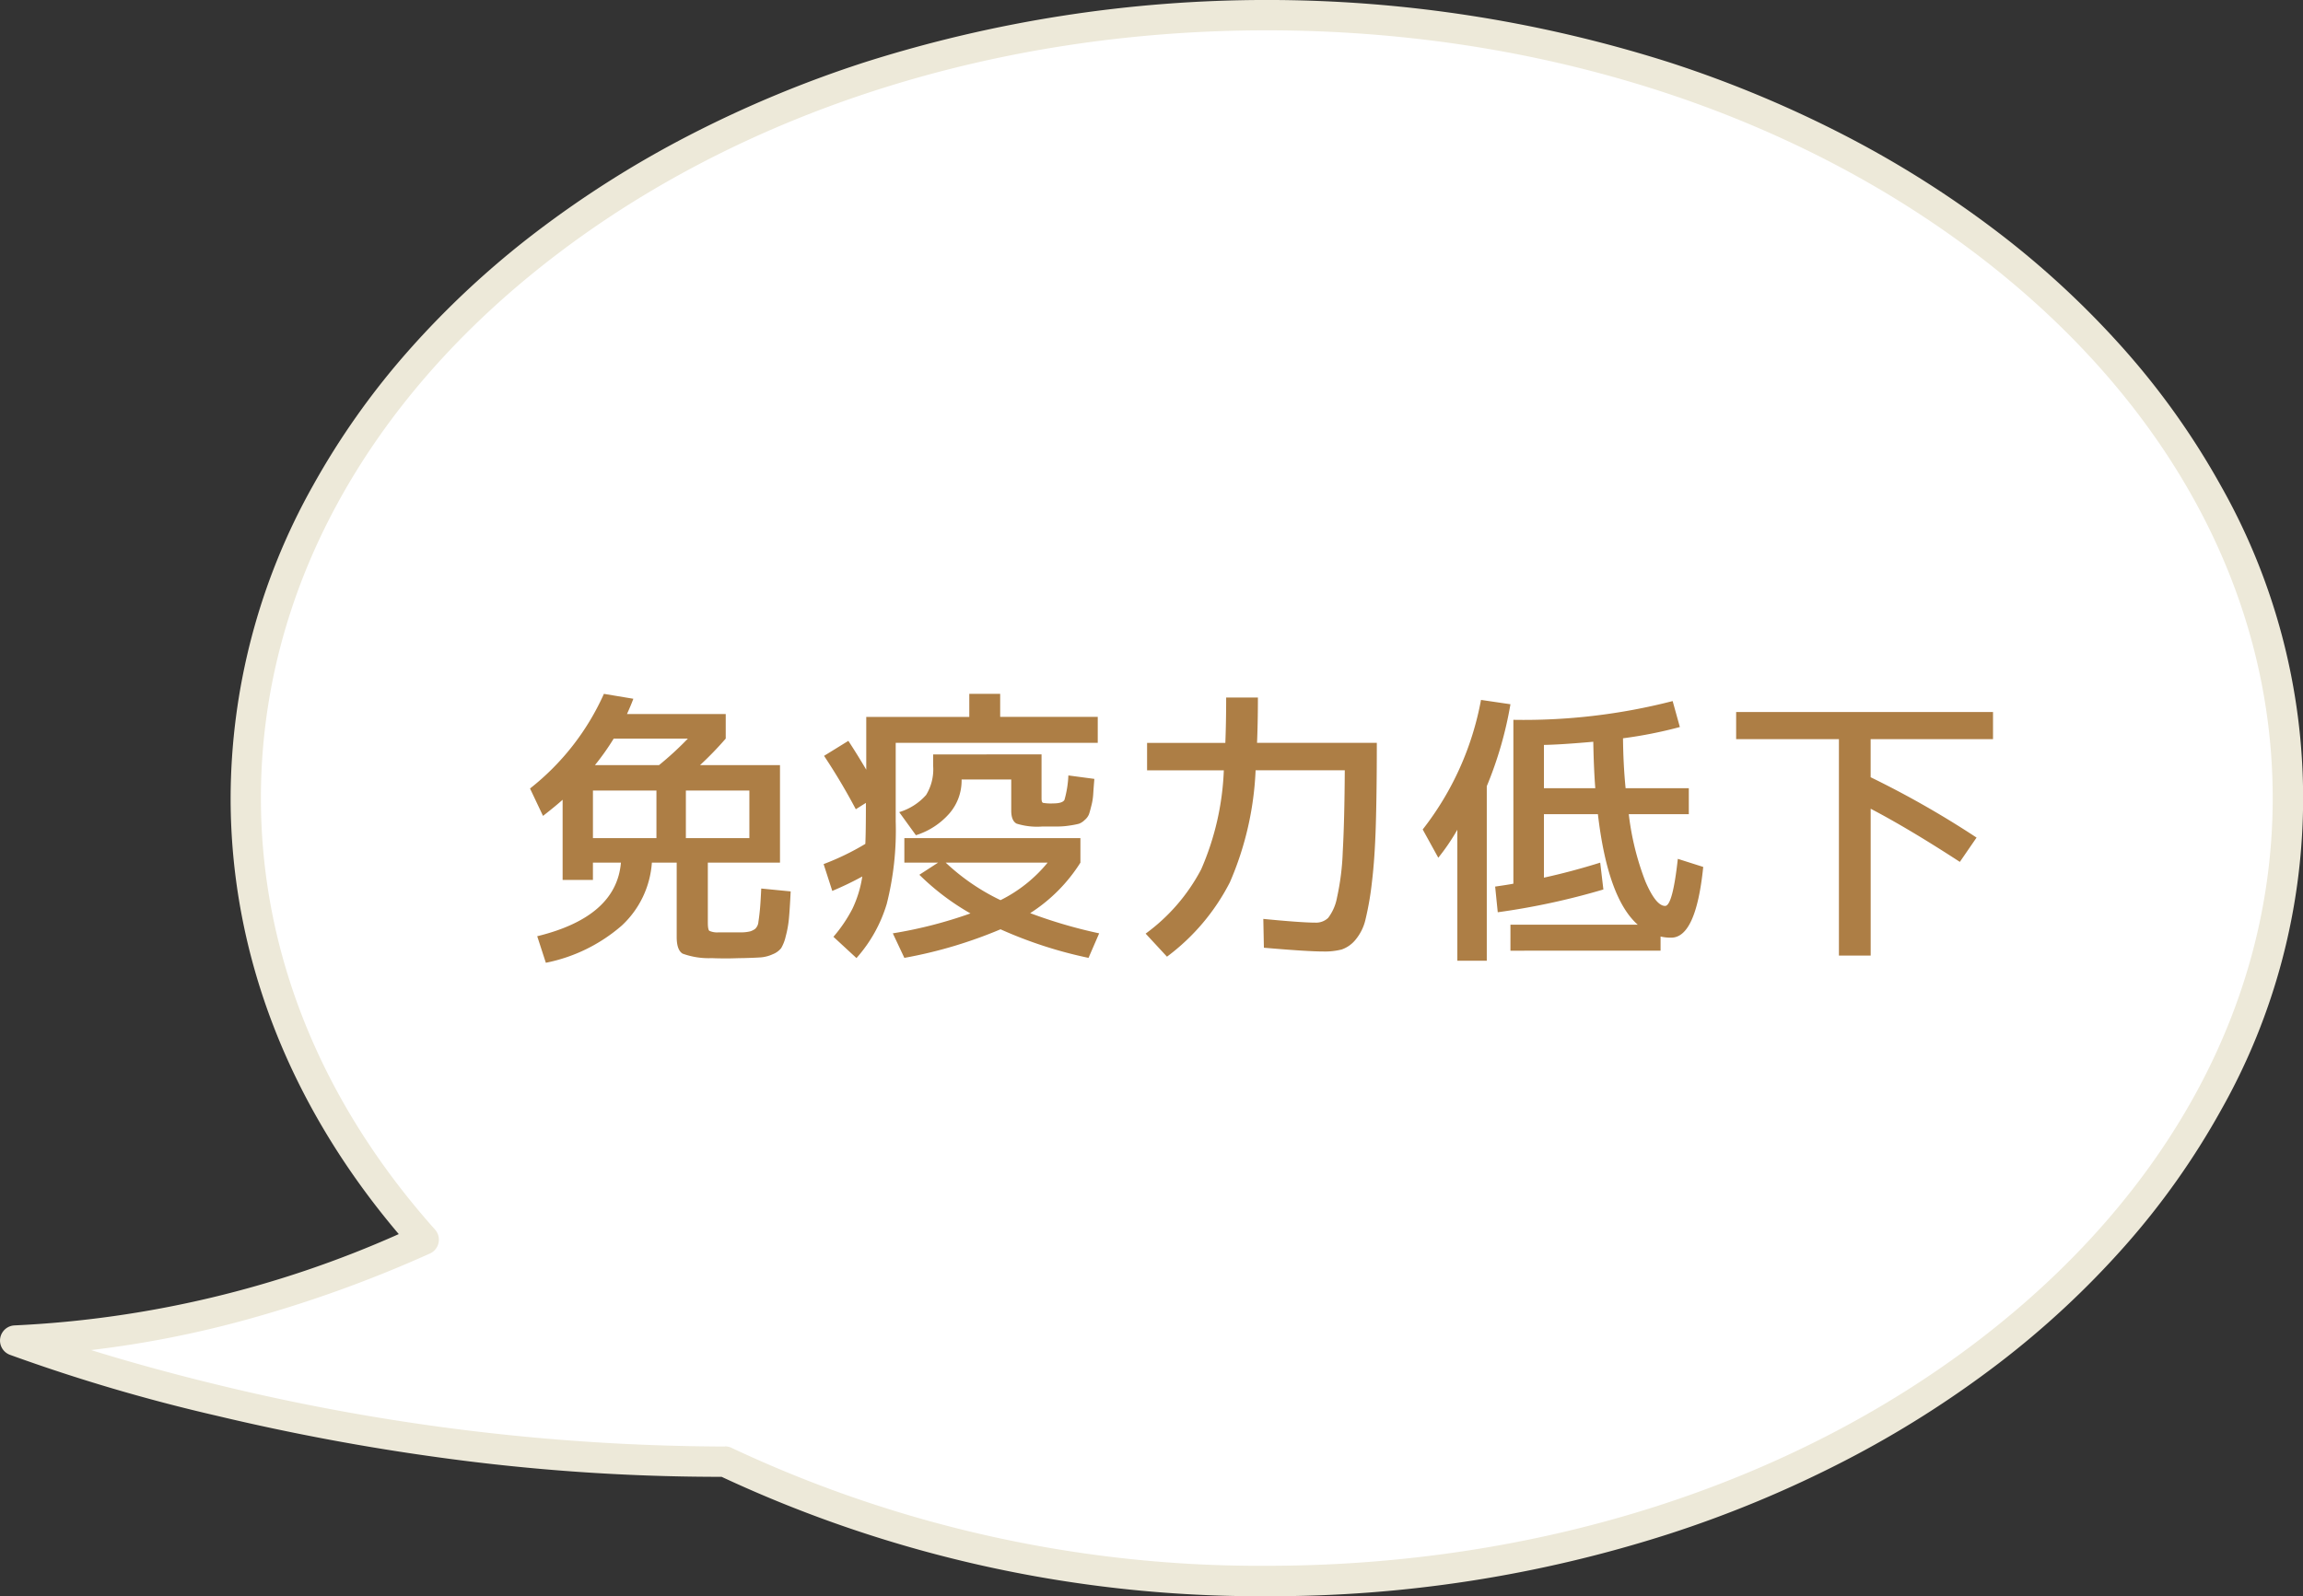
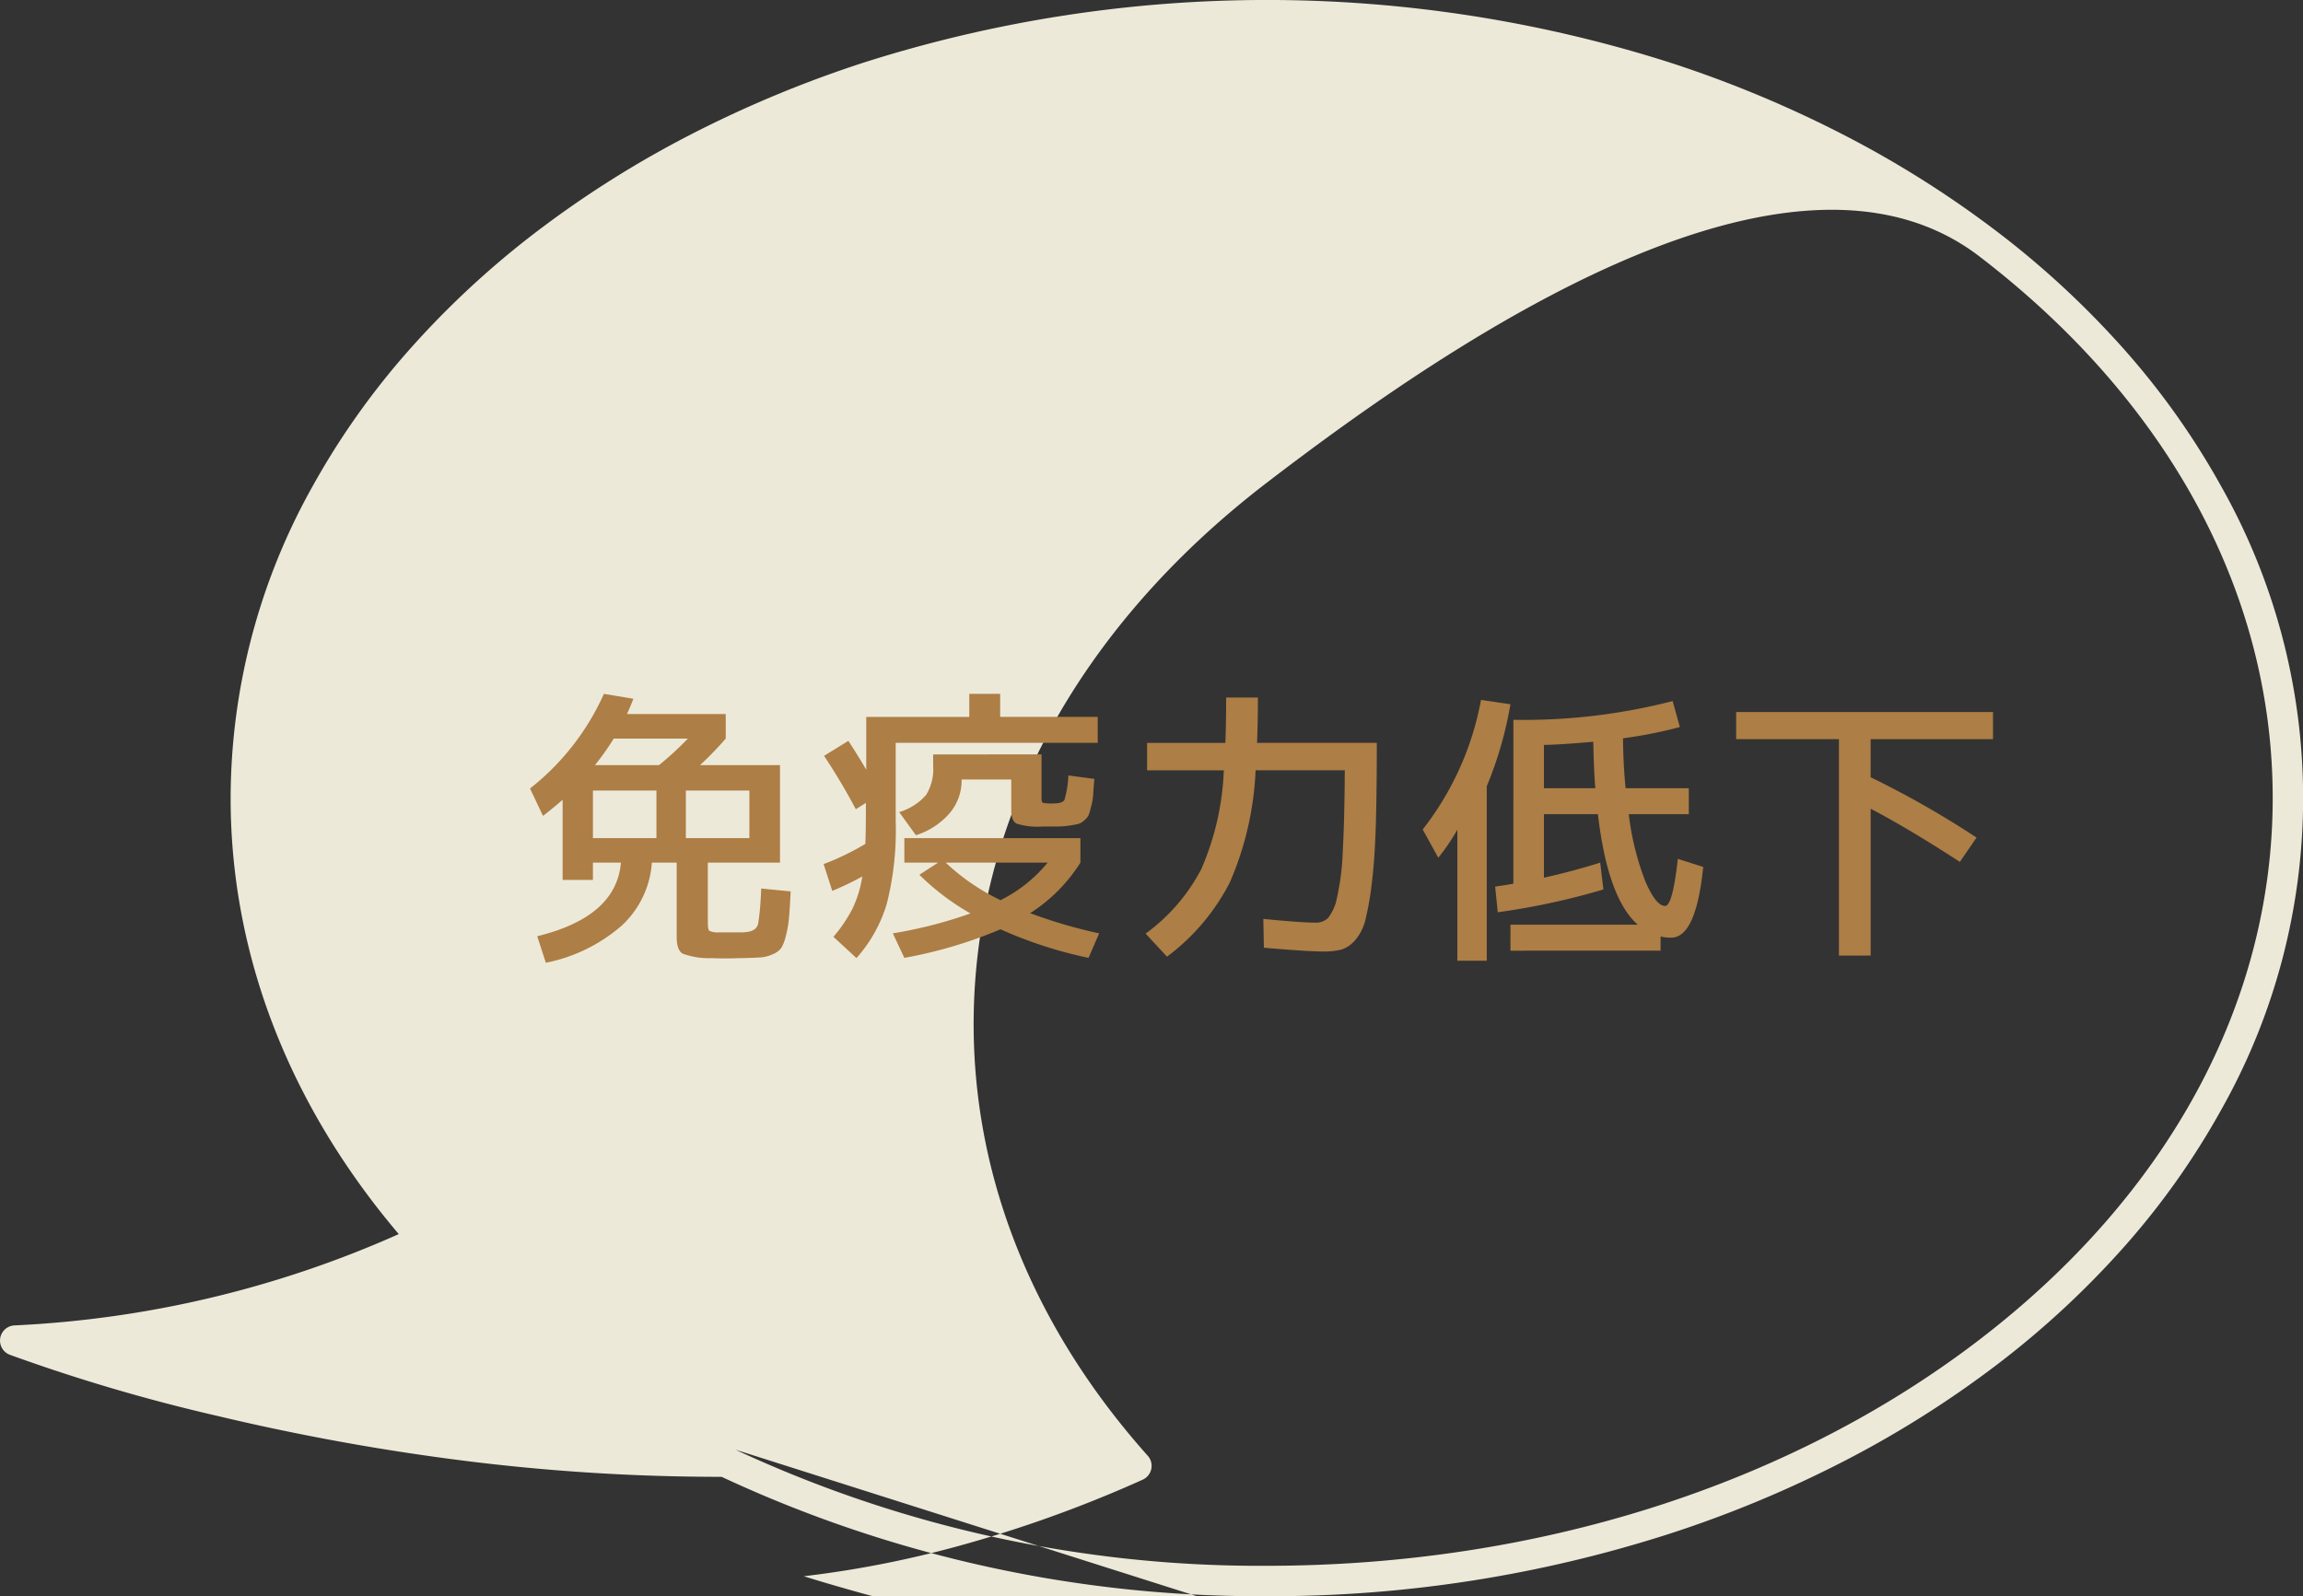
<svg xmlns="http://www.w3.org/2000/svg" width="151.61" height="105.11" viewBox="0 0 151.61 105.11">
  <rect x="0" y="0" width="151.61" height="105.11" fill="#333333" stroke="none" />
  <g id="img-fukidashi-05" transform="translate(-832.87 -4545.233)">
-     <path id="パス_4524" data-name="パス 4524" d="M602.746,311.457c-37.122,0-67.215,23.082-67.215,51.555,0,10.79,4.328,20.8,11.716,29.08a72.846,72.846,0,0,1-26.9,6.642,142.608,142.608,0,0,0,46.729,7.97,82.442,82.442,0,0,0,35.666,7.863c37.122,0,67.215-23.082,67.215-51.555s-30.093-51.555-67.215-51.555" transform="translate(313.52 4234.776)" fill="#fff" />
-     <path id="パス_4524_-_アウトライン" data-name="パス 4524 - アウトライン" d="M602.746,415.567a83.727,83.727,0,0,1-35.891-7.862h-.369a135.211,135.211,0,0,1-18.071-1.255c-4.914-.666-9.881-1.594-14.764-2.758a117.038,117.038,0,0,1-13.658-4.025,1,1,0,0,1,.326-1.933,70.057,70.057,0,0,0,25.282-6.012c-7.247-8.544-11.069-18.443-11.069-28.711a42.158,42.158,0,0,1,5.406-20.55,50.383,50.383,0,0,1,6.322-8.935,58.907,58.907,0,0,1,8.349-7.763,68.107,68.107,0,0,1,10.1-6.39,76.567,76.567,0,0,1,11.569-4.817,87.5,87.5,0,0,1,52.944,0,76.569,76.569,0,0,1,11.569,4.817,68.1,68.1,0,0,1,10.1,6.39,58.9,58.9,0,0,1,8.349,7.763,50.383,50.383,0,0,1,6.322,8.935,41.761,41.761,0,0,1,0,41.1,50.383,50.383,0,0,1-6.322,8.935,58.9,58.9,0,0,1-8.349,7.763,68.1,68.1,0,0,1-10.1,6.39,76.569,76.569,0,0,1-11.569,4.817A85.64,85.64,0,0,1,602.746,415.567ZM567.08,405.7a1,1,0,0,1,.434.1,81.657,81.657,0,0,0,35.232,7.764c17.735,0,34.4-5.289,46.92-14.894,12.443-9.544,19.3-22.209,19.3-35.661s-6.853-26.118-19.3-35.661c-12.522-9.6-29.185-14.894-46.92-14.894s-34.4,5.289-46.92,14.894c-12.443,9.544-19.3,22.209-19.3,35.661,0,10.186,3.964,20.011,11.462,28.414a1,1,0,0,1-.338,1.579,83.388,83.388,0,0,1-12.424,4.448,68.967,68.967,0,0,1-9.879,1.908c2.25.7,5.24,1.548,8.8,2.4a142.731,142.731,0,0,0,32.333,3.949h.595Z" transform="translate(313.52 4234.776)" fill="#ede9d9" />
+     <path id="パス_4524_-_アウトライン" data-name="パス 4524 - アウトライン" d="M602.746,415.567a83.727,83.727,0,0,1-35.891-7.862h-.369a135.211,135.211,0,0,1-18.071-1.255c-4.914-.666-9.881-1.594-14.764-2.758a117.038,117.038,0,0,1-13.658-4.025,1,1,0,0,1,.326-1.933,70.057,70.057,0,0,0,25.282-6.012c-7.247-8.544-11.069-18.443-11.069-28.711a42.158,42.158,0,0,1,5.406-20.55,50.383,50.383,0,0,1,6.322-8.935,58.907,58.907,0,0,1,8.349-7.763,68.107,68.107,0,0,1,10.1-6.39,76.567,76.567,0,0,1,11.569-4.817,87.5,87.5,0,0,1,52.944,0,76.569,76.569,0,0,1,11.569,4.817,68.1,68.1,0,0,1,10.1,6.39,58.9,58.9,0,0,1,8.349,7.763,50.383,50.383,0,0,1,6.322,8.935,41.761,41.761,0,0,1,0,41.1,50.383,50.383,0,0,1-6.322,8.935,58.9,58.9,0,0,1-8.349,7.763,68.1,68.1,0,0,1-10.1,6.39,76.569,76.569,0,0,1-11.569,4.817A85.64,85.64,0,0,1,602.746,415.567ZM567.08,405.7a1,1,0,0,1,.434.1,81.657,81.657,0,0,0,35.232,7.764c17.735,0,34.4-5.289,46.92-14.894,12.443-9.544,19.3-22.209,19.3-35.661s-6.853-26.118-19.3-35.661s-34.4,5.289-46.92,14.894c-12.443,9.544-19.3,22.209-19.3,35.661,0,10.186,3.964,20.011,11.462,28.414a1,1,0,0,1-.338,1.579,83.388,83.388,0,0,1-12.424,4.448,68.967,68.967,0,0,1-9.879,1.908c2.25.7,5.24,1.548,8.8,2.4a142.731,142.731,0,0,0,32.333,3.949h.595Z" transform="translate(313.52 4234.776)" fill="#ede9d9" />
    <path id="パス_4798" data-name="パス 4798" d="M-40.052-9.5h-4.18v3.135h4.18Zm1.938,0v3.135h4.18V-9.5Zm.133-3.42h-4.883A16.409,16.409,0,0,1-44.1-11.172h4.218A21,21,0,0,0-37.981-12.92Zm-9.538,5.092-.855-1.805a16.484,16.484,0,0,0,4.864-6.232l1.938.323q-.114.323-.418,1.007h6.5v1.615a22.047,22.047,0,0,1-1.691,1.748h5.263V-4.75h-4.75V-.8q0,.456.1.541a1.269,1.269,0,0,0,.608.1h1.558a2.514,2.514,0,0,0,.522-.066,1.1,1.1,0,0,0,.323-.161.7.7,0,0,0,.219-.475q.057-.361.1-.817t.085-1.368l1.938.19q-.057,1.159-.114,1.777A6.926,6.926,0,0,1-31.54.1a2.727,2.727,0,0,1-.3.779,1.318,1.318,0,0,1-.551.4,2.319,2.319,0,0,1-.789.209q-.389.028-1.168.048-.171,0-.513.01t-.532.01q-.665,0-1.007-.019a5.021,5.021,0,0,1-1.928-.295q-.39-.237-.39-1.092v-4.9h-1.634A6.237,6.237,0,0,1-42.332-.608a10.821,10.821,0,0,1-5,2.451L-47.9.095q5.206-1.273,5.51-4.845h-1.843v1.14h-1.995V-8.892Q-46.645-8.512-47.519-7.828ZM-17.4-2.28a9.406,9.406,0,0,0,3.1-2.47h-6.707A14.168,14.168,0,0,0-17.4-2.28Zm2.7-9.6v2.907q0,.247.095.285a2.993,2.993,0,0,0,.665.038q.627,0,.75-.237a6.924,6.924,0,0,0,.257-1.606l1.71.228q-.057.684-.076,1.026a3.93,3.93,0,0,1-.124.75q-.1.409-.161.57a.973.973,0,0,1-.276.361,1.056,1.056,0,0,1-.38.247,5.372,5.372,0,0,1-.589.114,5.055,5.055,0,0,1-.769.067h-1.045a4.538,4.538,0,0,1-1.7-.19q-.351-.19-.351-.855v-2.052h-3.268v.057A3.3,3.3,0,0,1-20.757-8a4.864,4.864,0,0,1-2.213,1.444l-1.1-1.52A3.848,3.848,0,0,0-22.3-9.205a3.227,3.227,0,0,0,.465-1.91v-.76ZM-23.731-4.75V-6.365h11.59V-4.75a10.754,10.754,0,0,1-3.306,3.325,31.979,31.979,0,0,0,4.541,1.33l-.7,1.615A28.283,28.283,0,0,1-17.4-.361,29.782,29.782,0,0,1-23.731,1.52l-.76-1.615A29.191,29.191,0,0,0-19.38-1.406a16.173,16.173,0,0,1-3.363-2.546l1.235-.8Zm6.308-9.6H-11v1.71H-24.3v5.187a19.717,19.717,0,0,1-.589,5.415,9.426,9.426,0,0,1-1.995,3.572L-28.4.133A9.521,9.521,0,0,0-27.151-1.71,7.534,7.534,0,0,0-26.5-3.838a20.994,20.994,0,0,1-1.976.95l-.57-1.767A16.887,16.887,0,0,0-26.3-5.985q.038-.779.038-2.7l-.665.418a40.442,40.442,0,0,0-2.09-3.515l1.6-.988q.608.931,1.178,1.9v-3.477h6.783v-1.52h2.033Zm14.877-1.273h2.09q0,1.6-.057,2.983H7.372q0,3.211-.066,5.415T7.049-3.458a19.516,19.516,0,0,1-.418,2.432A3.221,3.221,0,0,1,5.957.342a2.022,2.022,0,0,1-.9.627A4.486,4.486,0,0,1,3.838,1.1q-1.026,0-3.9-.247L-.1-1.045Q2.413-.8,3.325-.8a1.143,1.143,0,0,0,.845-.314,3.138,3.138,0,0,0,.58-1.33,16.621,16.621,0,0,0,.38-3.04q.114-2.023.133-5.348H-.608A20.683,20.683,0,0,1-2.3-3.458a14.117,14.117,0,0,1-4.142,4.9L-7.847-.076A12.323,12.323,0,0,0-4.189-4.313,17.988,17.988,0,0,0-2.7-10.83H-7.752v-1.805H-2.6Q-2.546-14-2.546-15.618ZM14.611-9.785V1.71H12.673V-6.916a14.237,14.237,0,0,1-1.254,1.843L10.393-6.935a19.617,19.617,0,0,0,3.838-8.531l1.938.285A24.973,24.973,0,0,1,14.611-9.785Zm7.144.133q-.1-1.254-.133-3.059-2.128.19-3.249.209v2.85Zm-5.586,10.7V-.665h8.379q-1.976-1.748-2.622-7.277H18.373v4.18q1.824-.4,3.705-.988l.209,1.767a46.939,46.939,0,0,1-6.954,1.5l-.171-1.691q.8-.114,1.2-.19V-14.155A39.321,39.321,0,0,0,26.847-15.39l.475,1.71a28.72,28.72,0,0,1-3.743.741q.019,1.767.171,3.287h4.161v1.71H23.959a17.966,17.966,0,0,0,1.093,4.427q.693,1.615,1.3,1.615.494,0,.836-3.1l1.672.532Q28.386.19,26.752.19a2.915,2.915,0,0,1-.7-.076v.931ZM46.854-6.4l-1.1,1.6q-3.382-2.2-5.871-3.5V1.368h-2.09v-14.25H31.027v-1.786h16.91v1.786H39.881v2.508A62.046,62.046,0,0,1,46.854-6.4Z" transform="translate(916.136 4606.788)" fill="#ad7e45" />
  </g>
</svg>